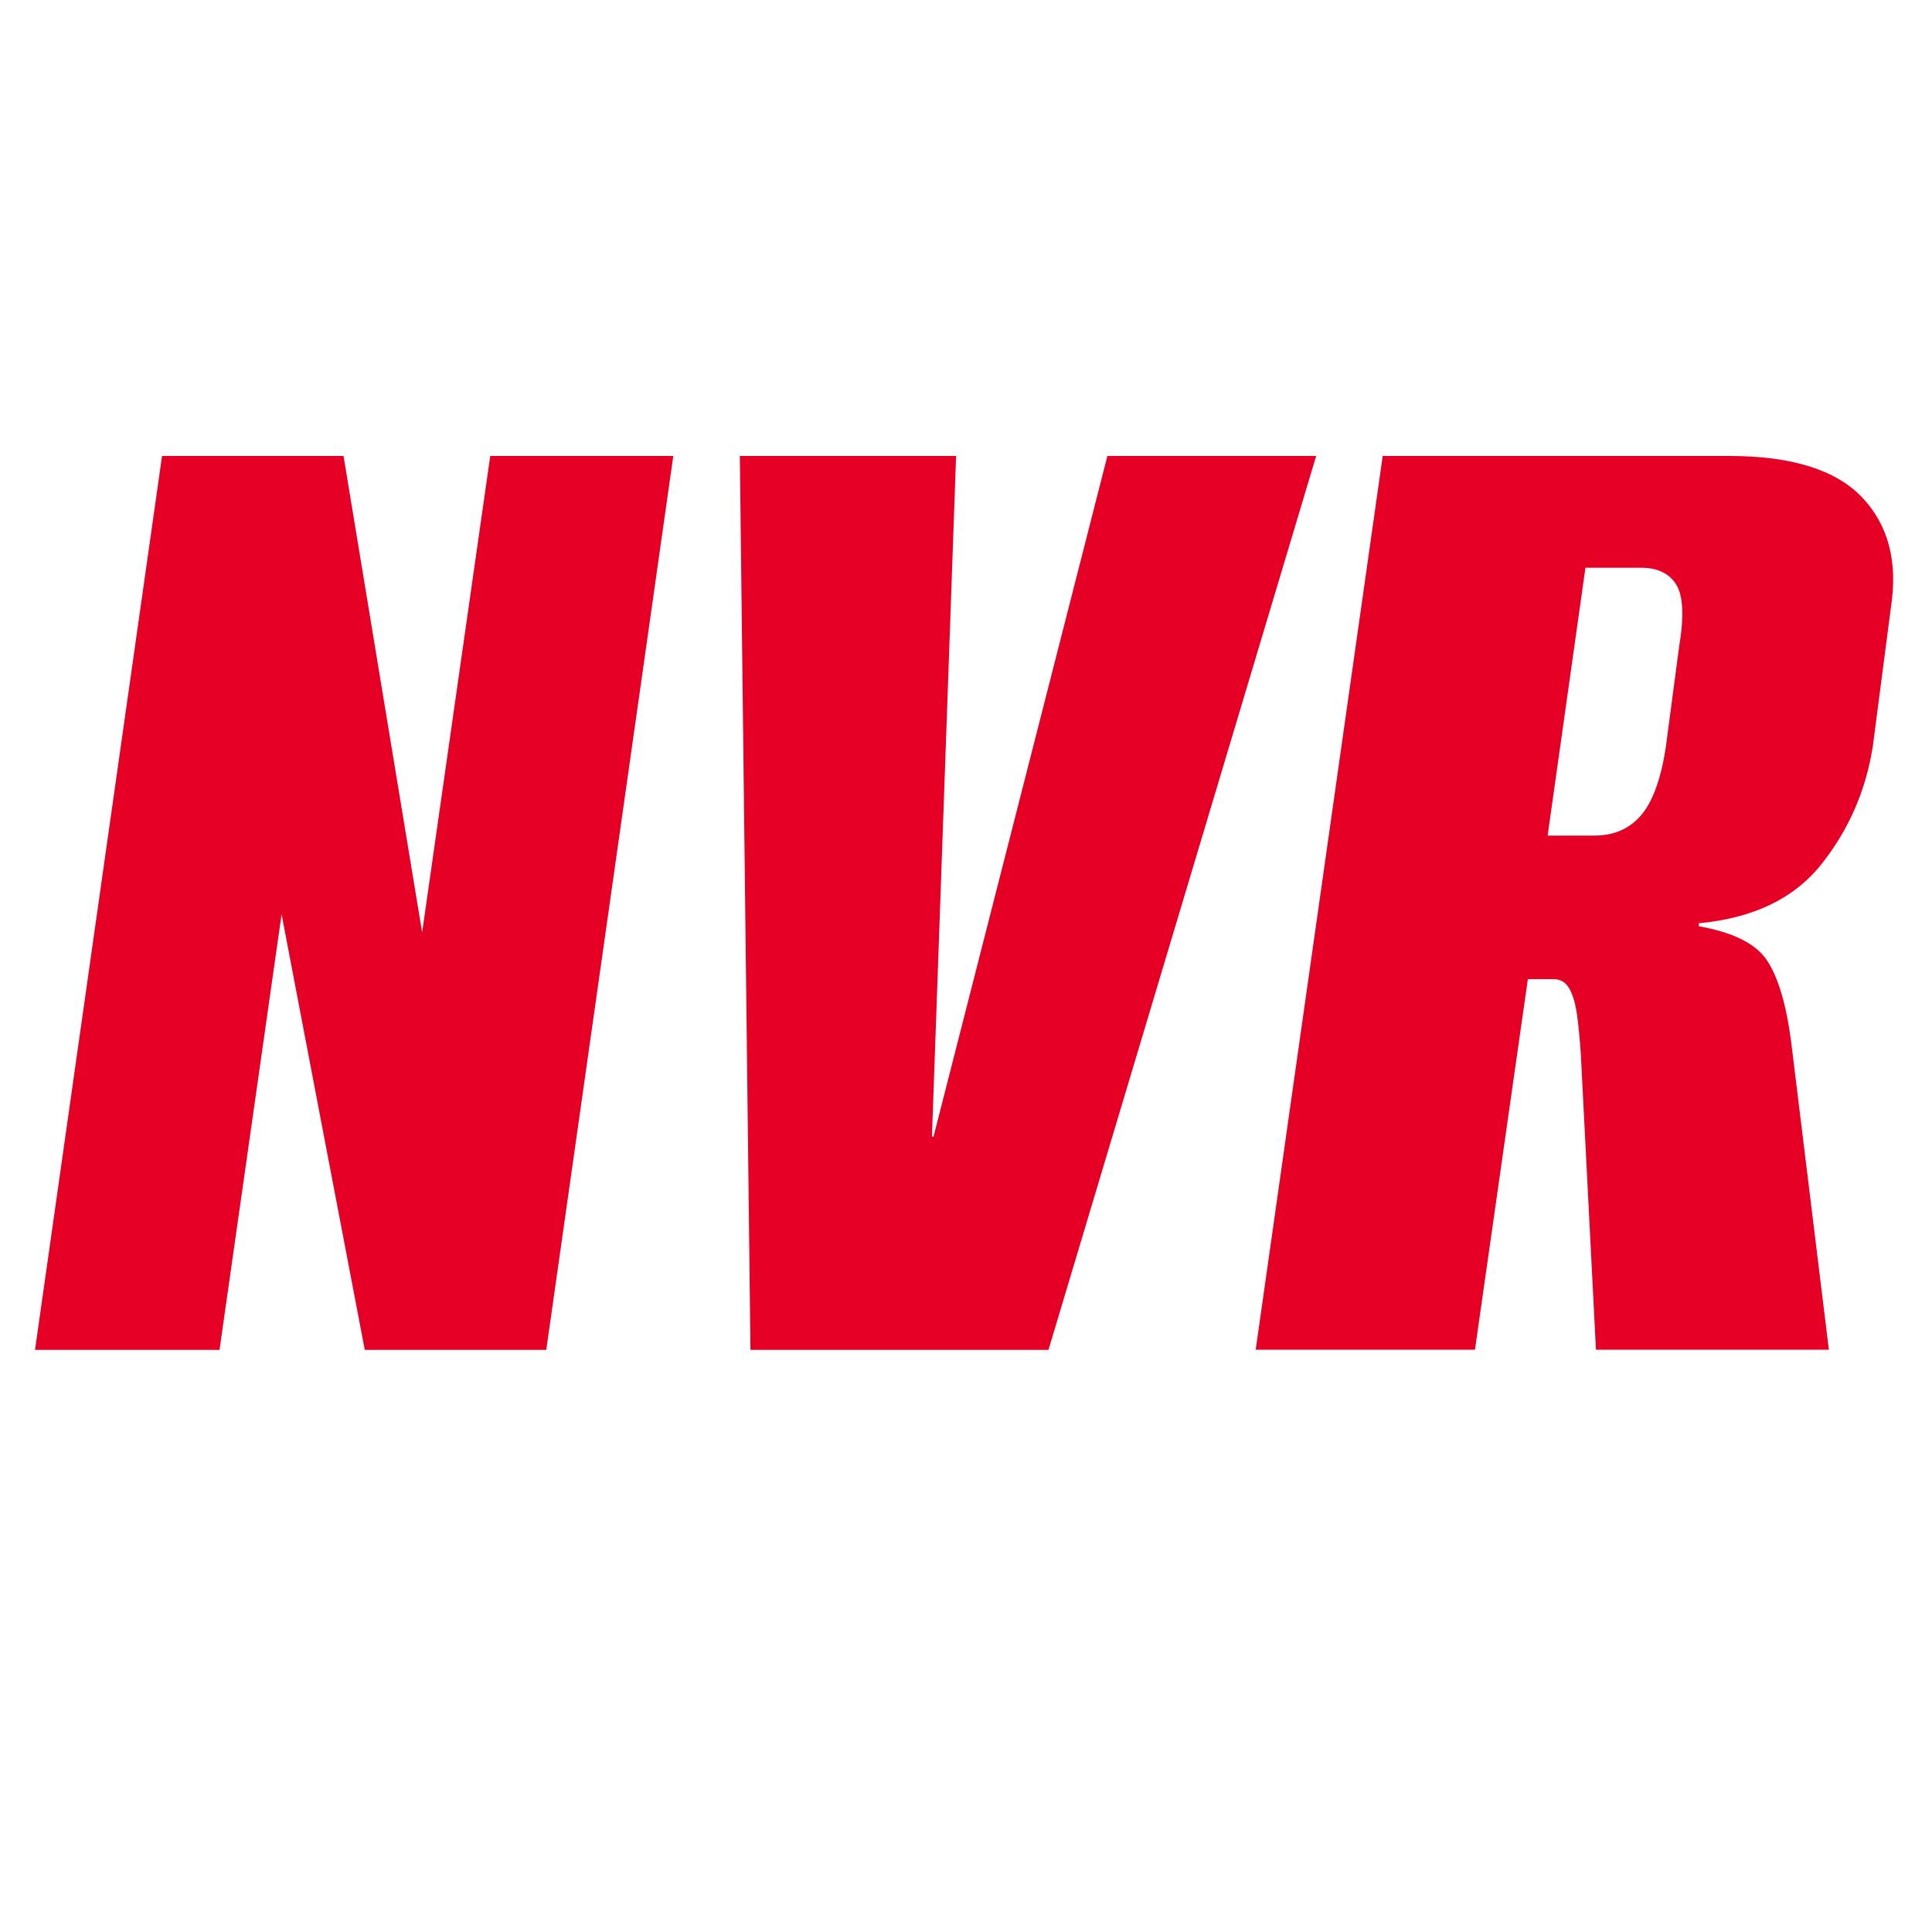
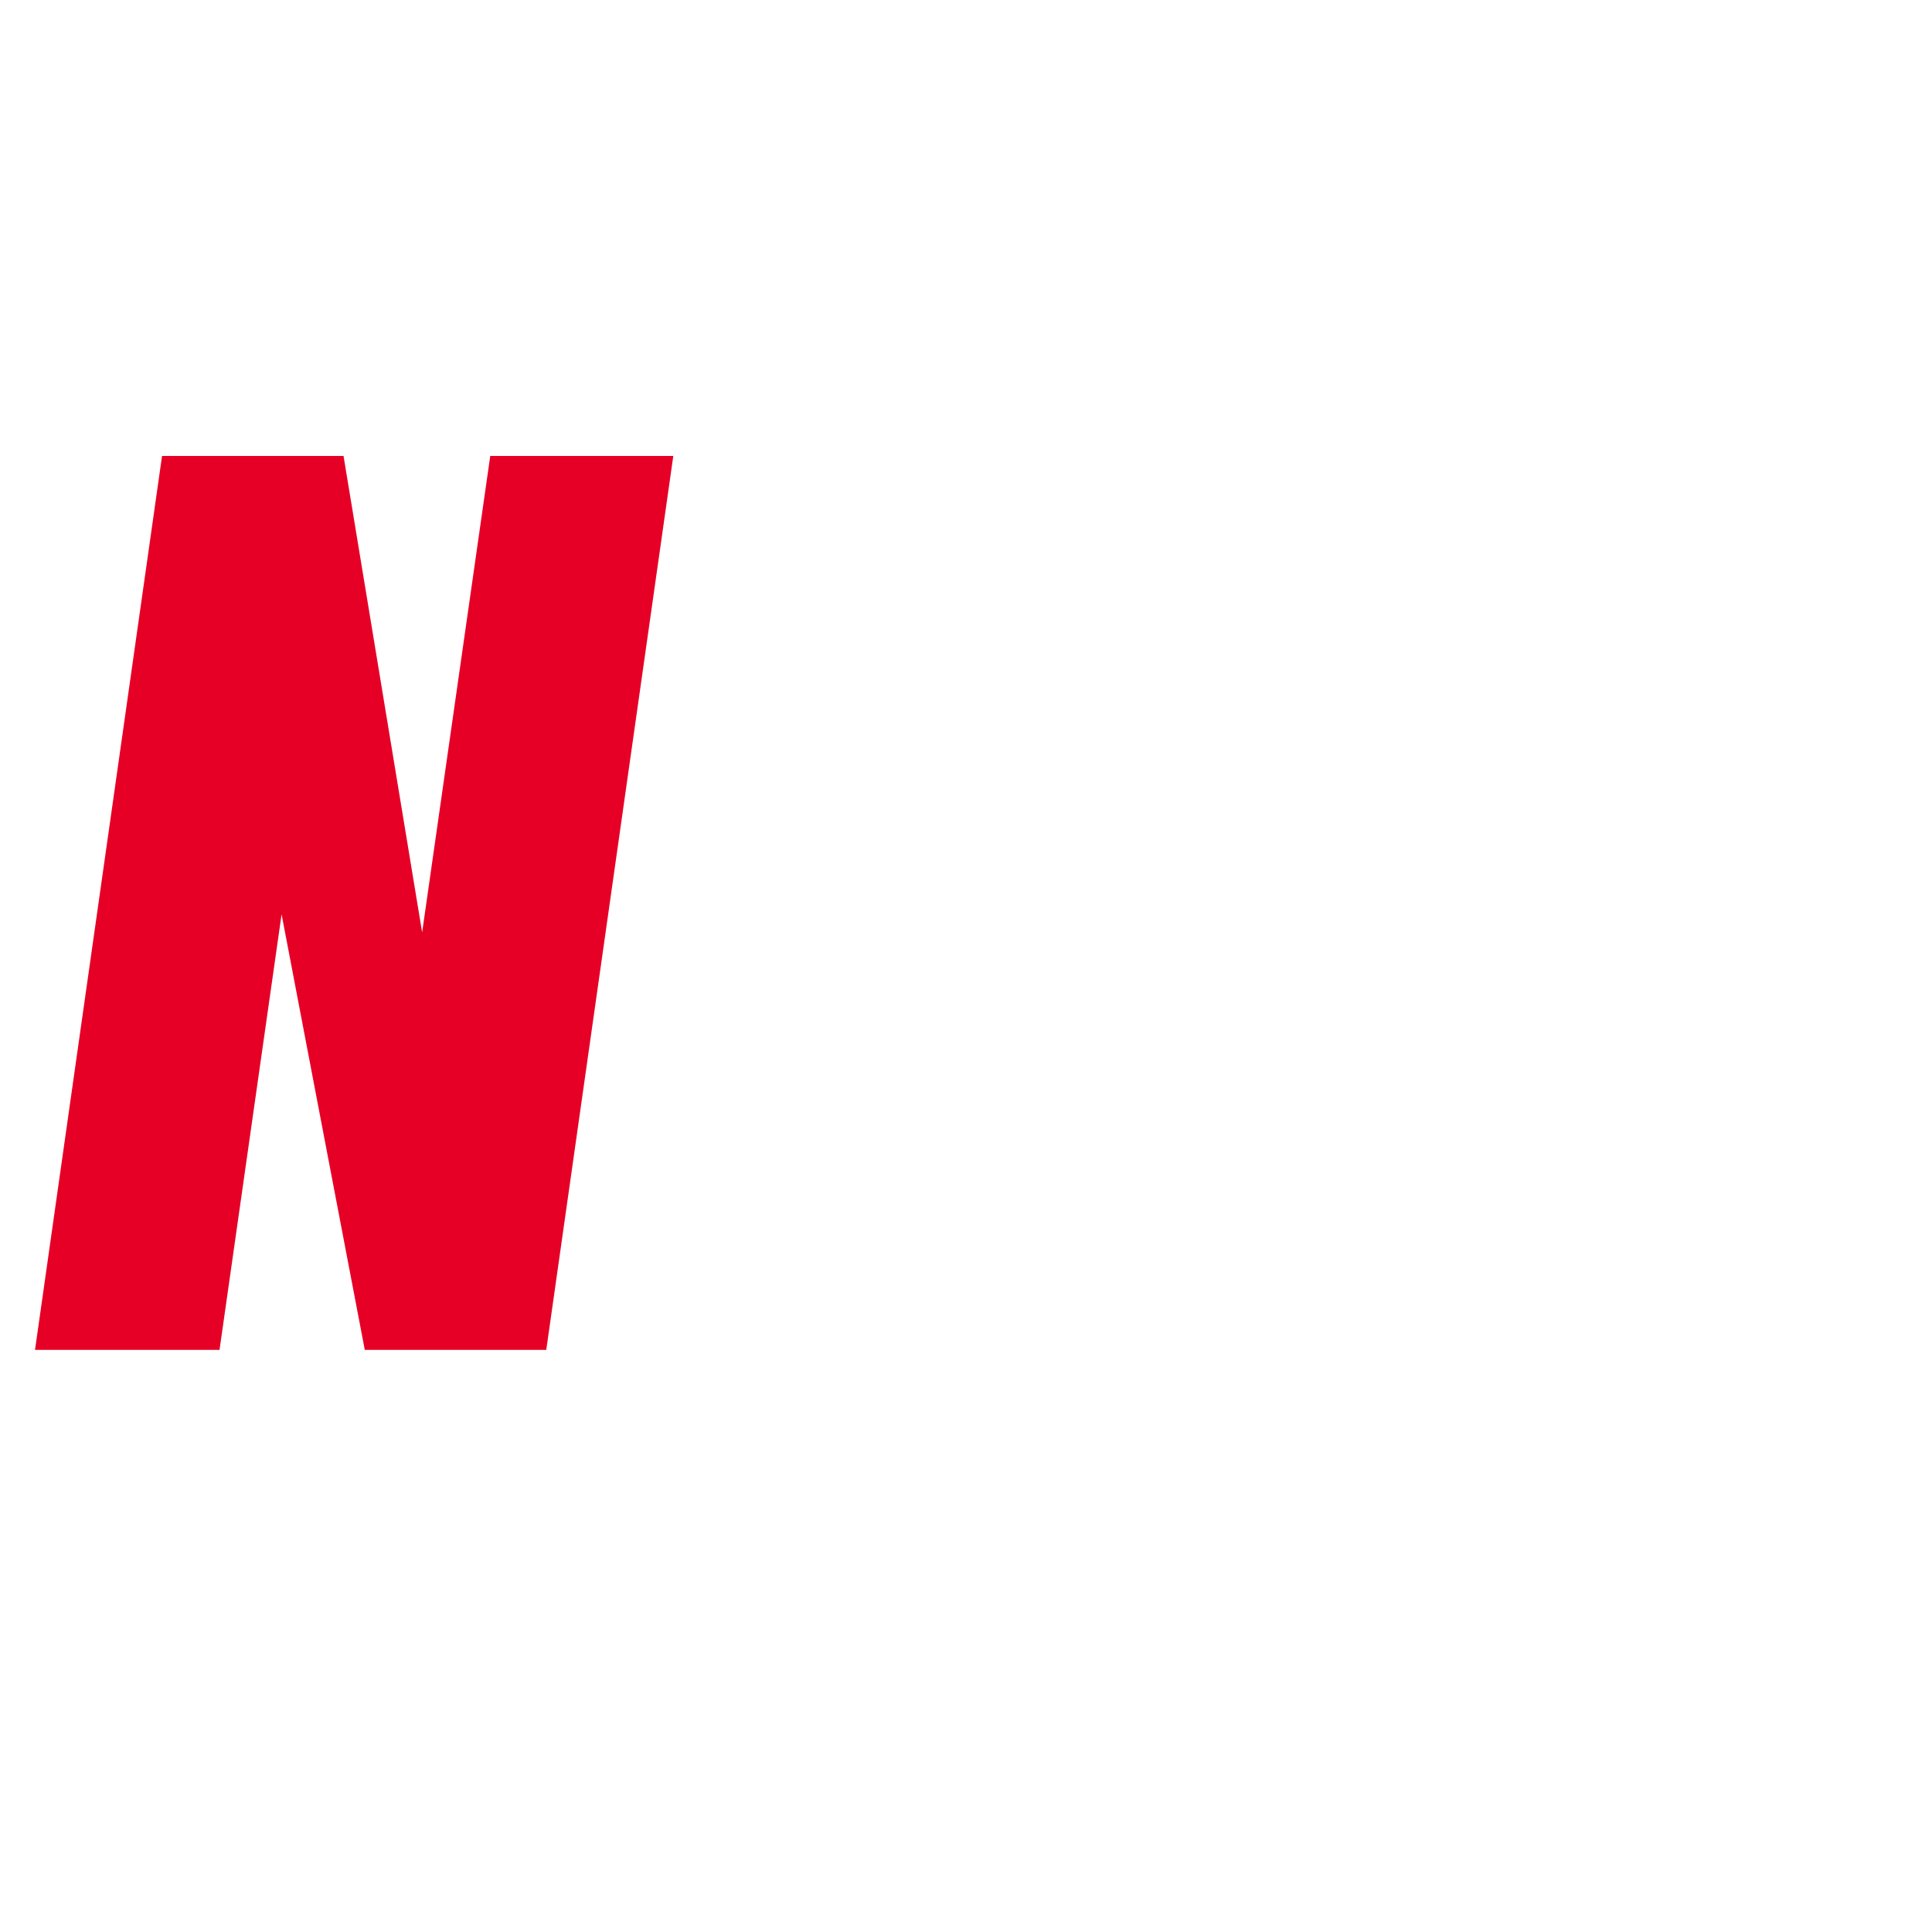
<svg xmlns="http://www.w3.org/2000/svg" viewBox="0 0 160 160" data-name="Layer 1" id="Layer_1">
  <defs>
    <style>
      .cls-1 {
        fill: #fff;
      }

      .cls-2 {
        fill: #e60026;
      }
    </style>
  </defs>
  <rect height="160" width="160" class="cls-1" />
  <g>
    <path d="M2.9,111.79L13.42,37.76h15.03l6.51,39.46,5.64-39.46h15.16l-10.52,74.03h-15.03l-6.89-36.07-5.14,36.07H2.9Z" class="cls-2" />
-     <path d="M62.15,111.79l-.88-74.03h17.91l-2,56.37h.13l14.4-56.37h17.29l-22.17,74.03h-24.68Z" class="cls-2" />
-     <path d="M103.99,111.79l10.52-74.03h28.69c5.18,0,8.85,1.15,11.02,3.44,2.17,2.3,2.96,5.32,2.38,9.08l-1.5,11.52c-.58,3.68-2,6.93-4.26,9.77-2.25,2.84-5.64,4.47-10.15,4.89v.25c2.84.5,4.72,1.44,5.64,2.82.92,1.38,1.59,3.61,2,6.7l3.13,25.55h-19.29l-1.25-24.43c-.08-1.25-.19-2.34-.31-3.26-.13-.92-.33-1.65-.63-2.19-.29-.54-.73-.81-1.32-.81h-2.13l-4.38,30.69h-18.16ZM128.16,69.2h3.88c1.58,0,2.86-.54,3.82-1.63.96-1.08,1.65-2.92,2.07-5.51l1.13-8.52c.42-2.51.33-4.22-.25-5.14-.58-.92-1.55-1.38-2.88-1.38h-4.63l-3.13,22.17Z" class="cls-2" />
  </g>
</svg>